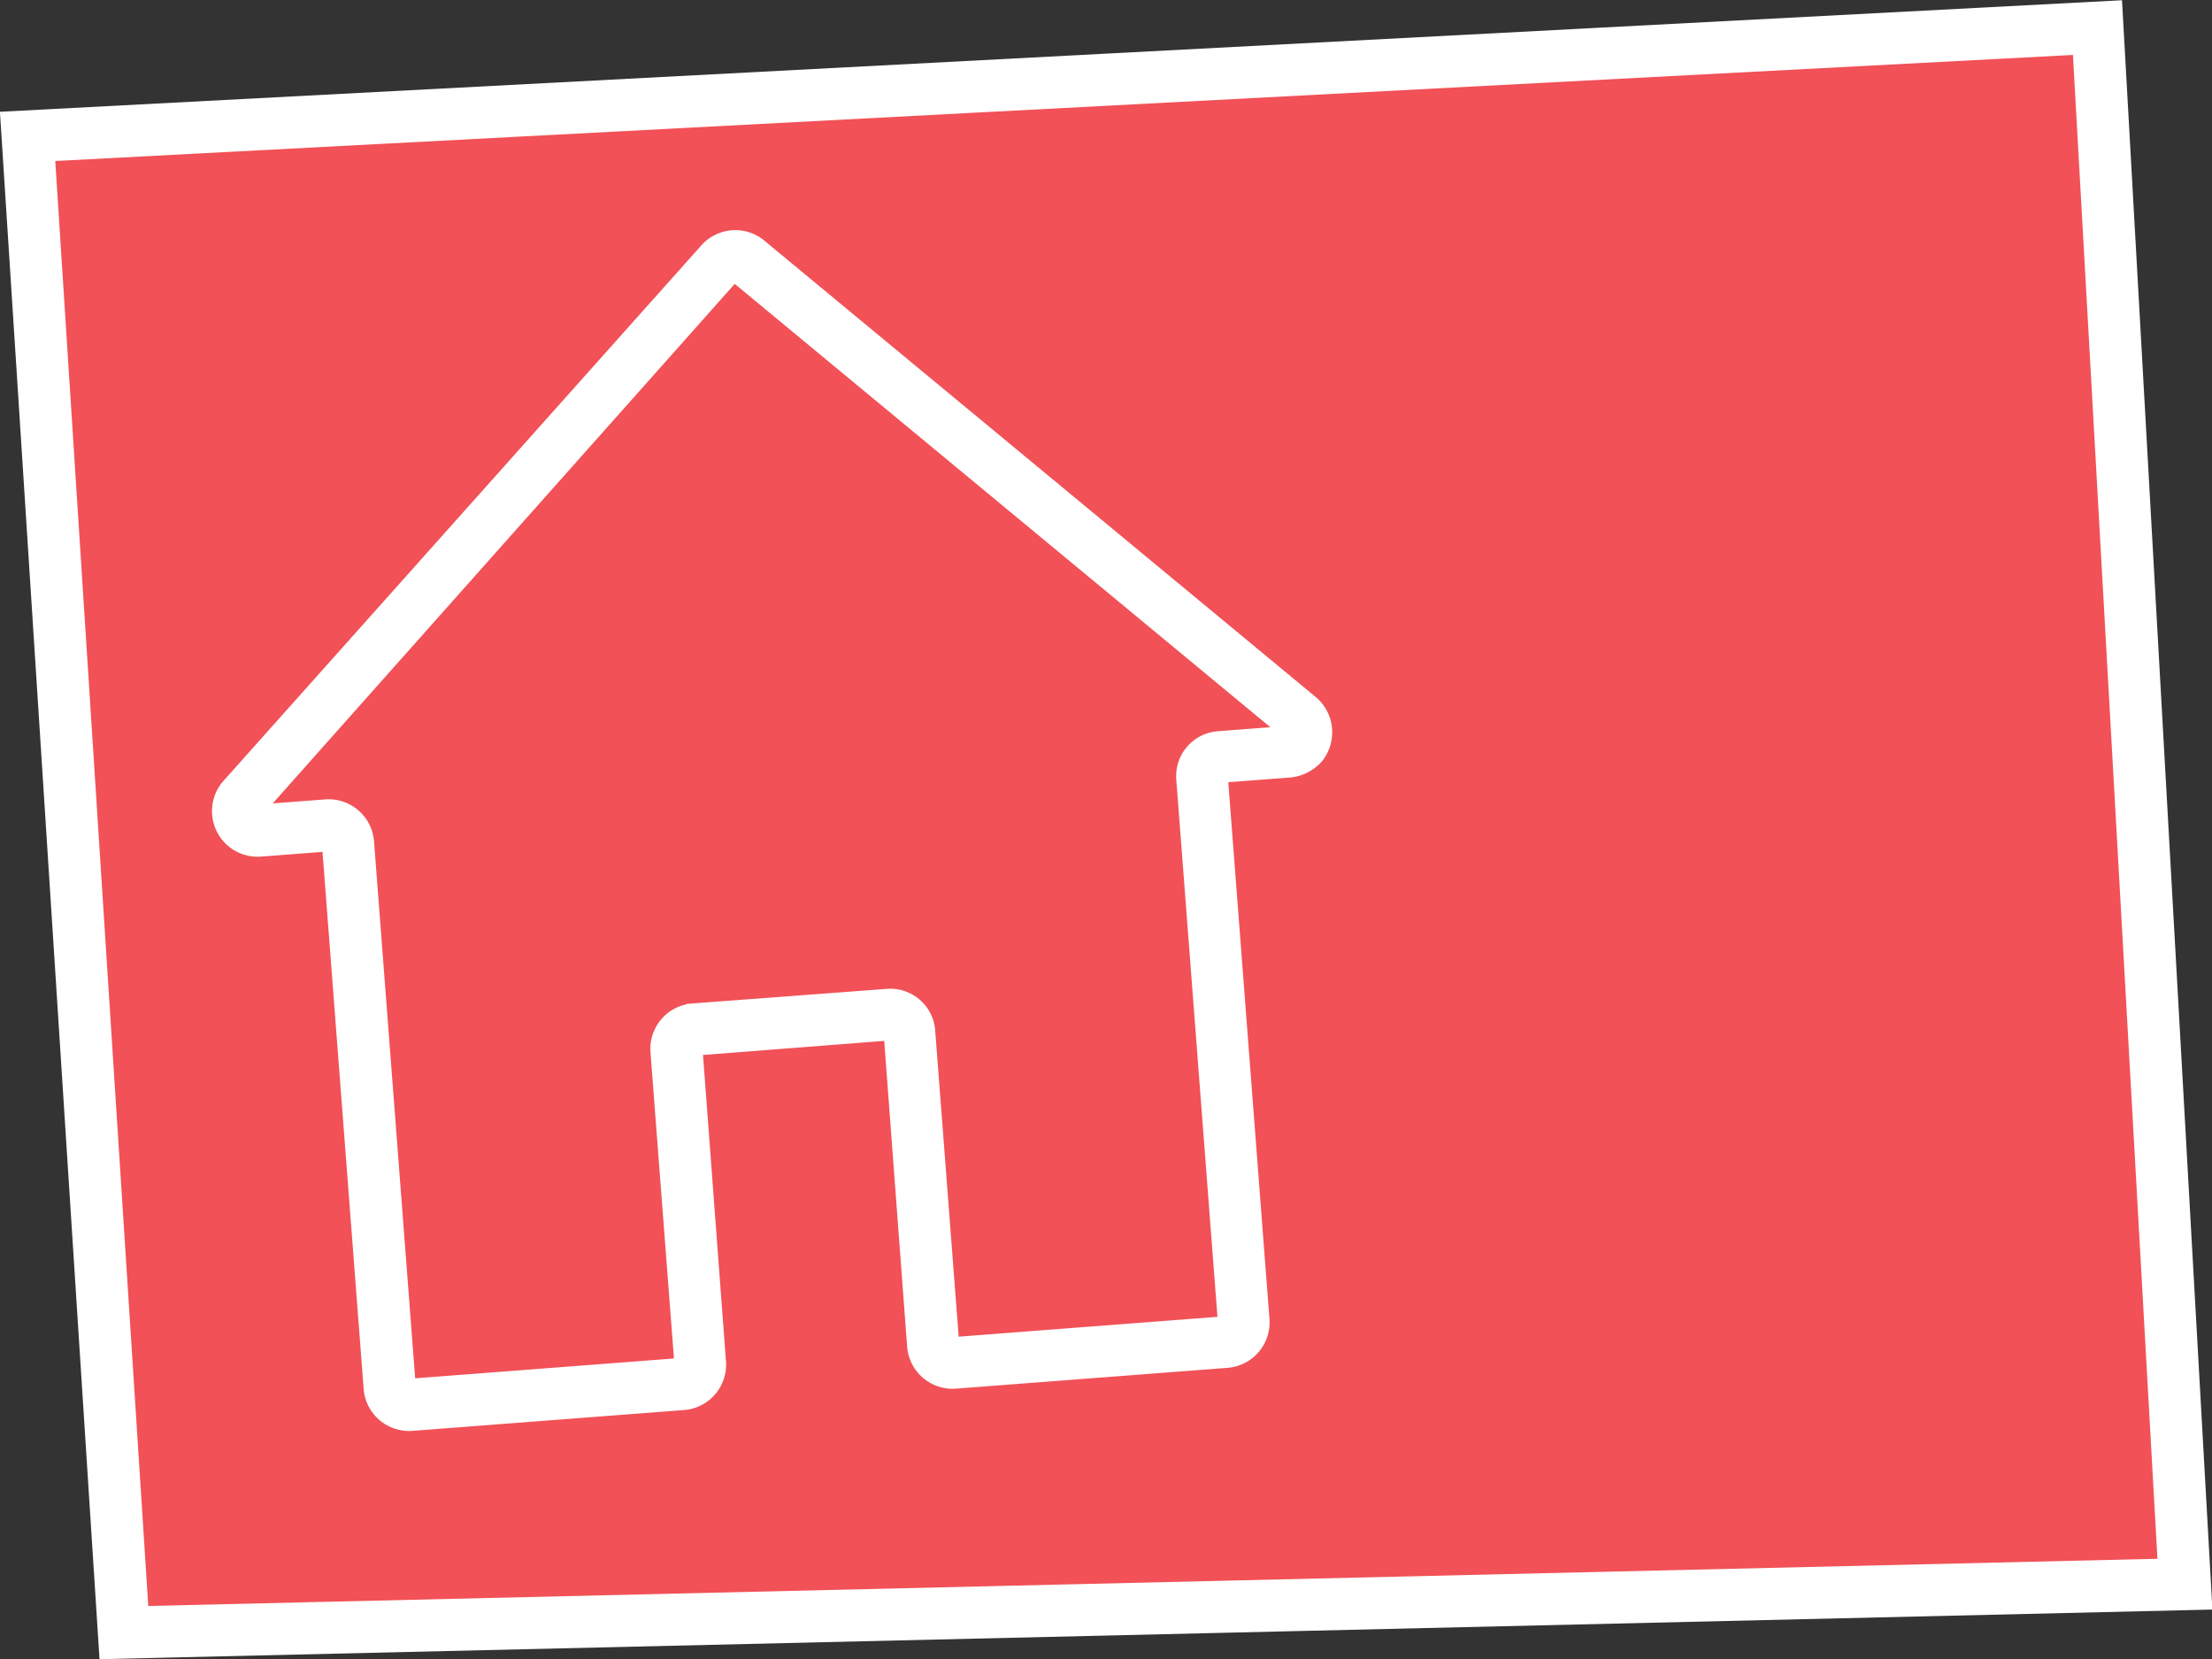
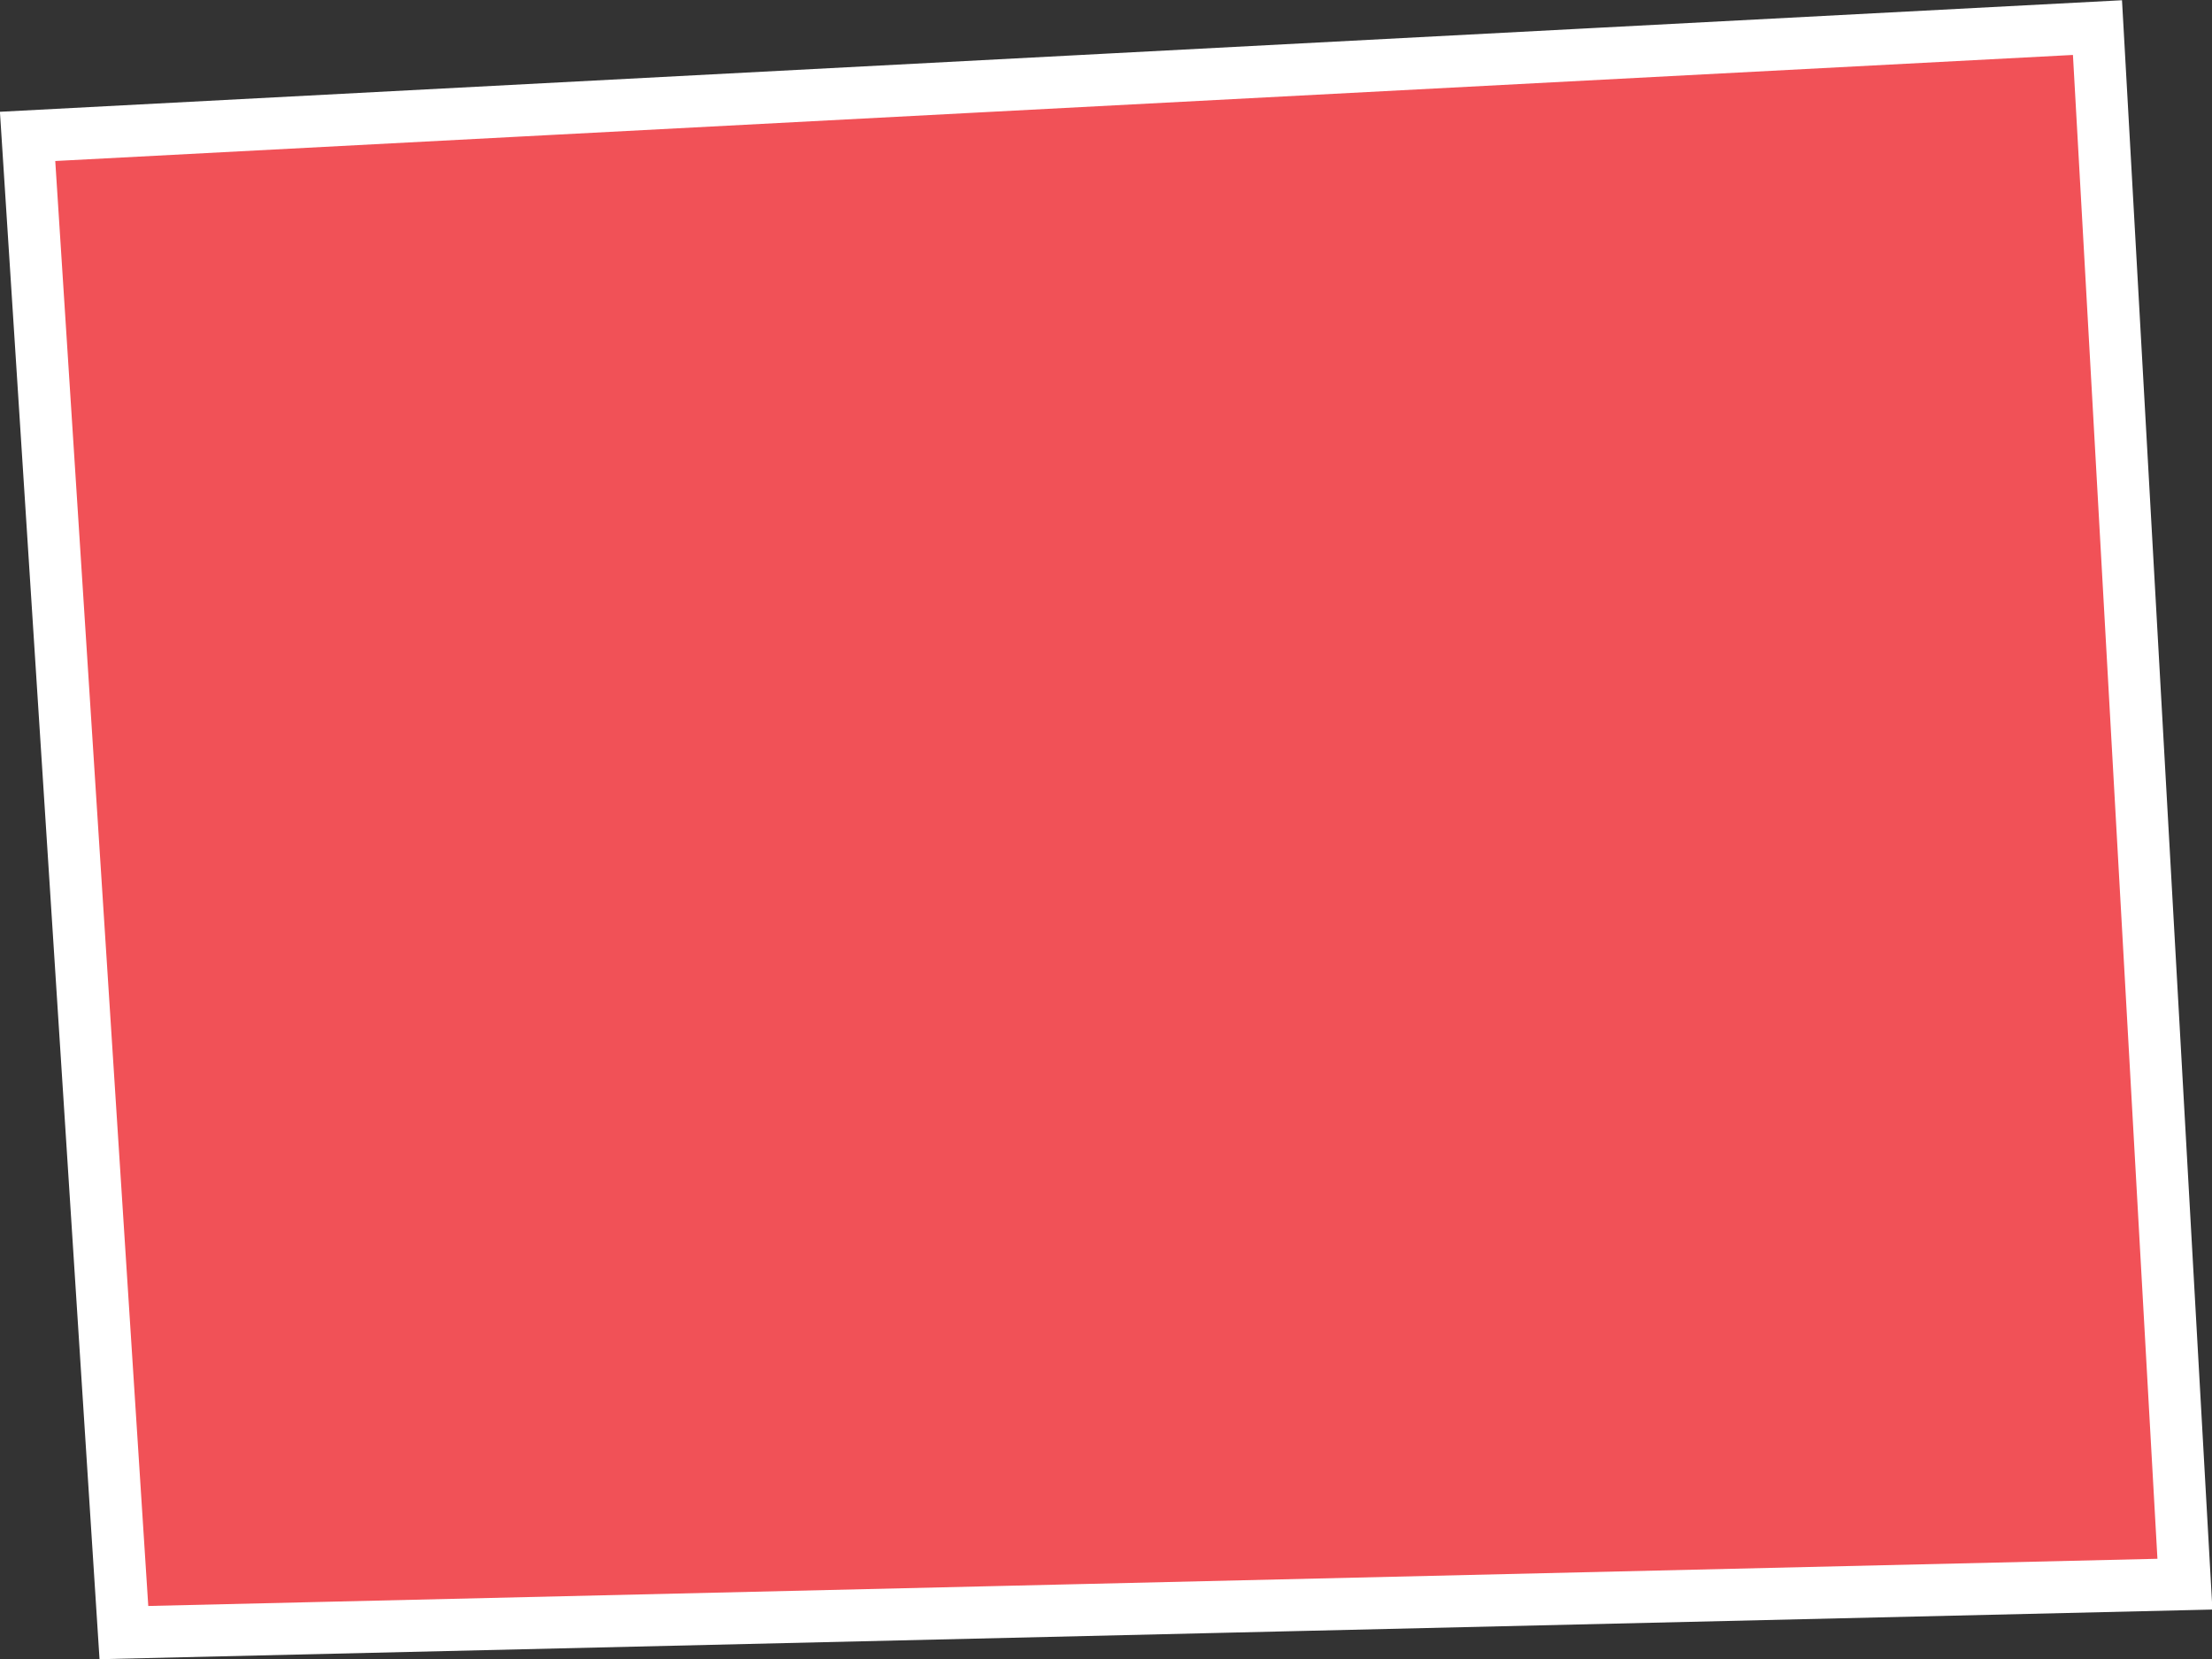
<svg xmlns="http://www.w3.org/2000/svg" viewBox="0 0 42.49 31.87">
  <rect x="0" y="0" width="42.49" height="31.87" fill="#333333" stroke="none" />
  <defs>
    <style>.cls-1{fill:#f15157;}.cls-1,.cls-2{stroke:#fff;stroke-miterlimit:10;}.cls-2{fill:#fff;stroke-width:0.25px;}</style>
  </defs>
  <g id="Слой_2" data-name="Слой 2">
    <g id="Layer_1" data-name="Layer 1">
      <polygon class="cls-1" points="2.38 31.36 41.97 30.43 40.29 0.53 0.53 2.62 2.38 31.36" />
-       <path class="cls-2" d="M25.2,13.49,14.58,4.7a.75.75,0,0,0-1,.08L4.38,15.09a.74.74,0,0,0-.18.55.75.75,0,0,0,.8.69l1.31-.1.8,10.44a.75.75,0,0,0,.81.69l5.22-.4a.75.75,0,0,0,.68-.81l-.45-6,3.73-.29.45,6a.75.75,0,0,0,.8.69l5.22-.4a.75.75,0,0,0,.69-.81l-.8-10.43,1.32-.1a.8.8,0,0,0,.52-.27A.76.76,0,0,0,25.2,13.49Zm-1.79.68a.74.74,0,0,0-.69.8l.8,10.44-5.22.4-.46-6a.74.74,0,0,0-.8-.69l-3.73.28a.75.75,0,0,0-.69.81l.46,6-5.22.4-.8-10.44a.75.75,0,0,0-.8-.69l-1.32.1L14.1,5.28l10.62,8.79-1.31.1Z" />
    </g>
  </g>
</svg>